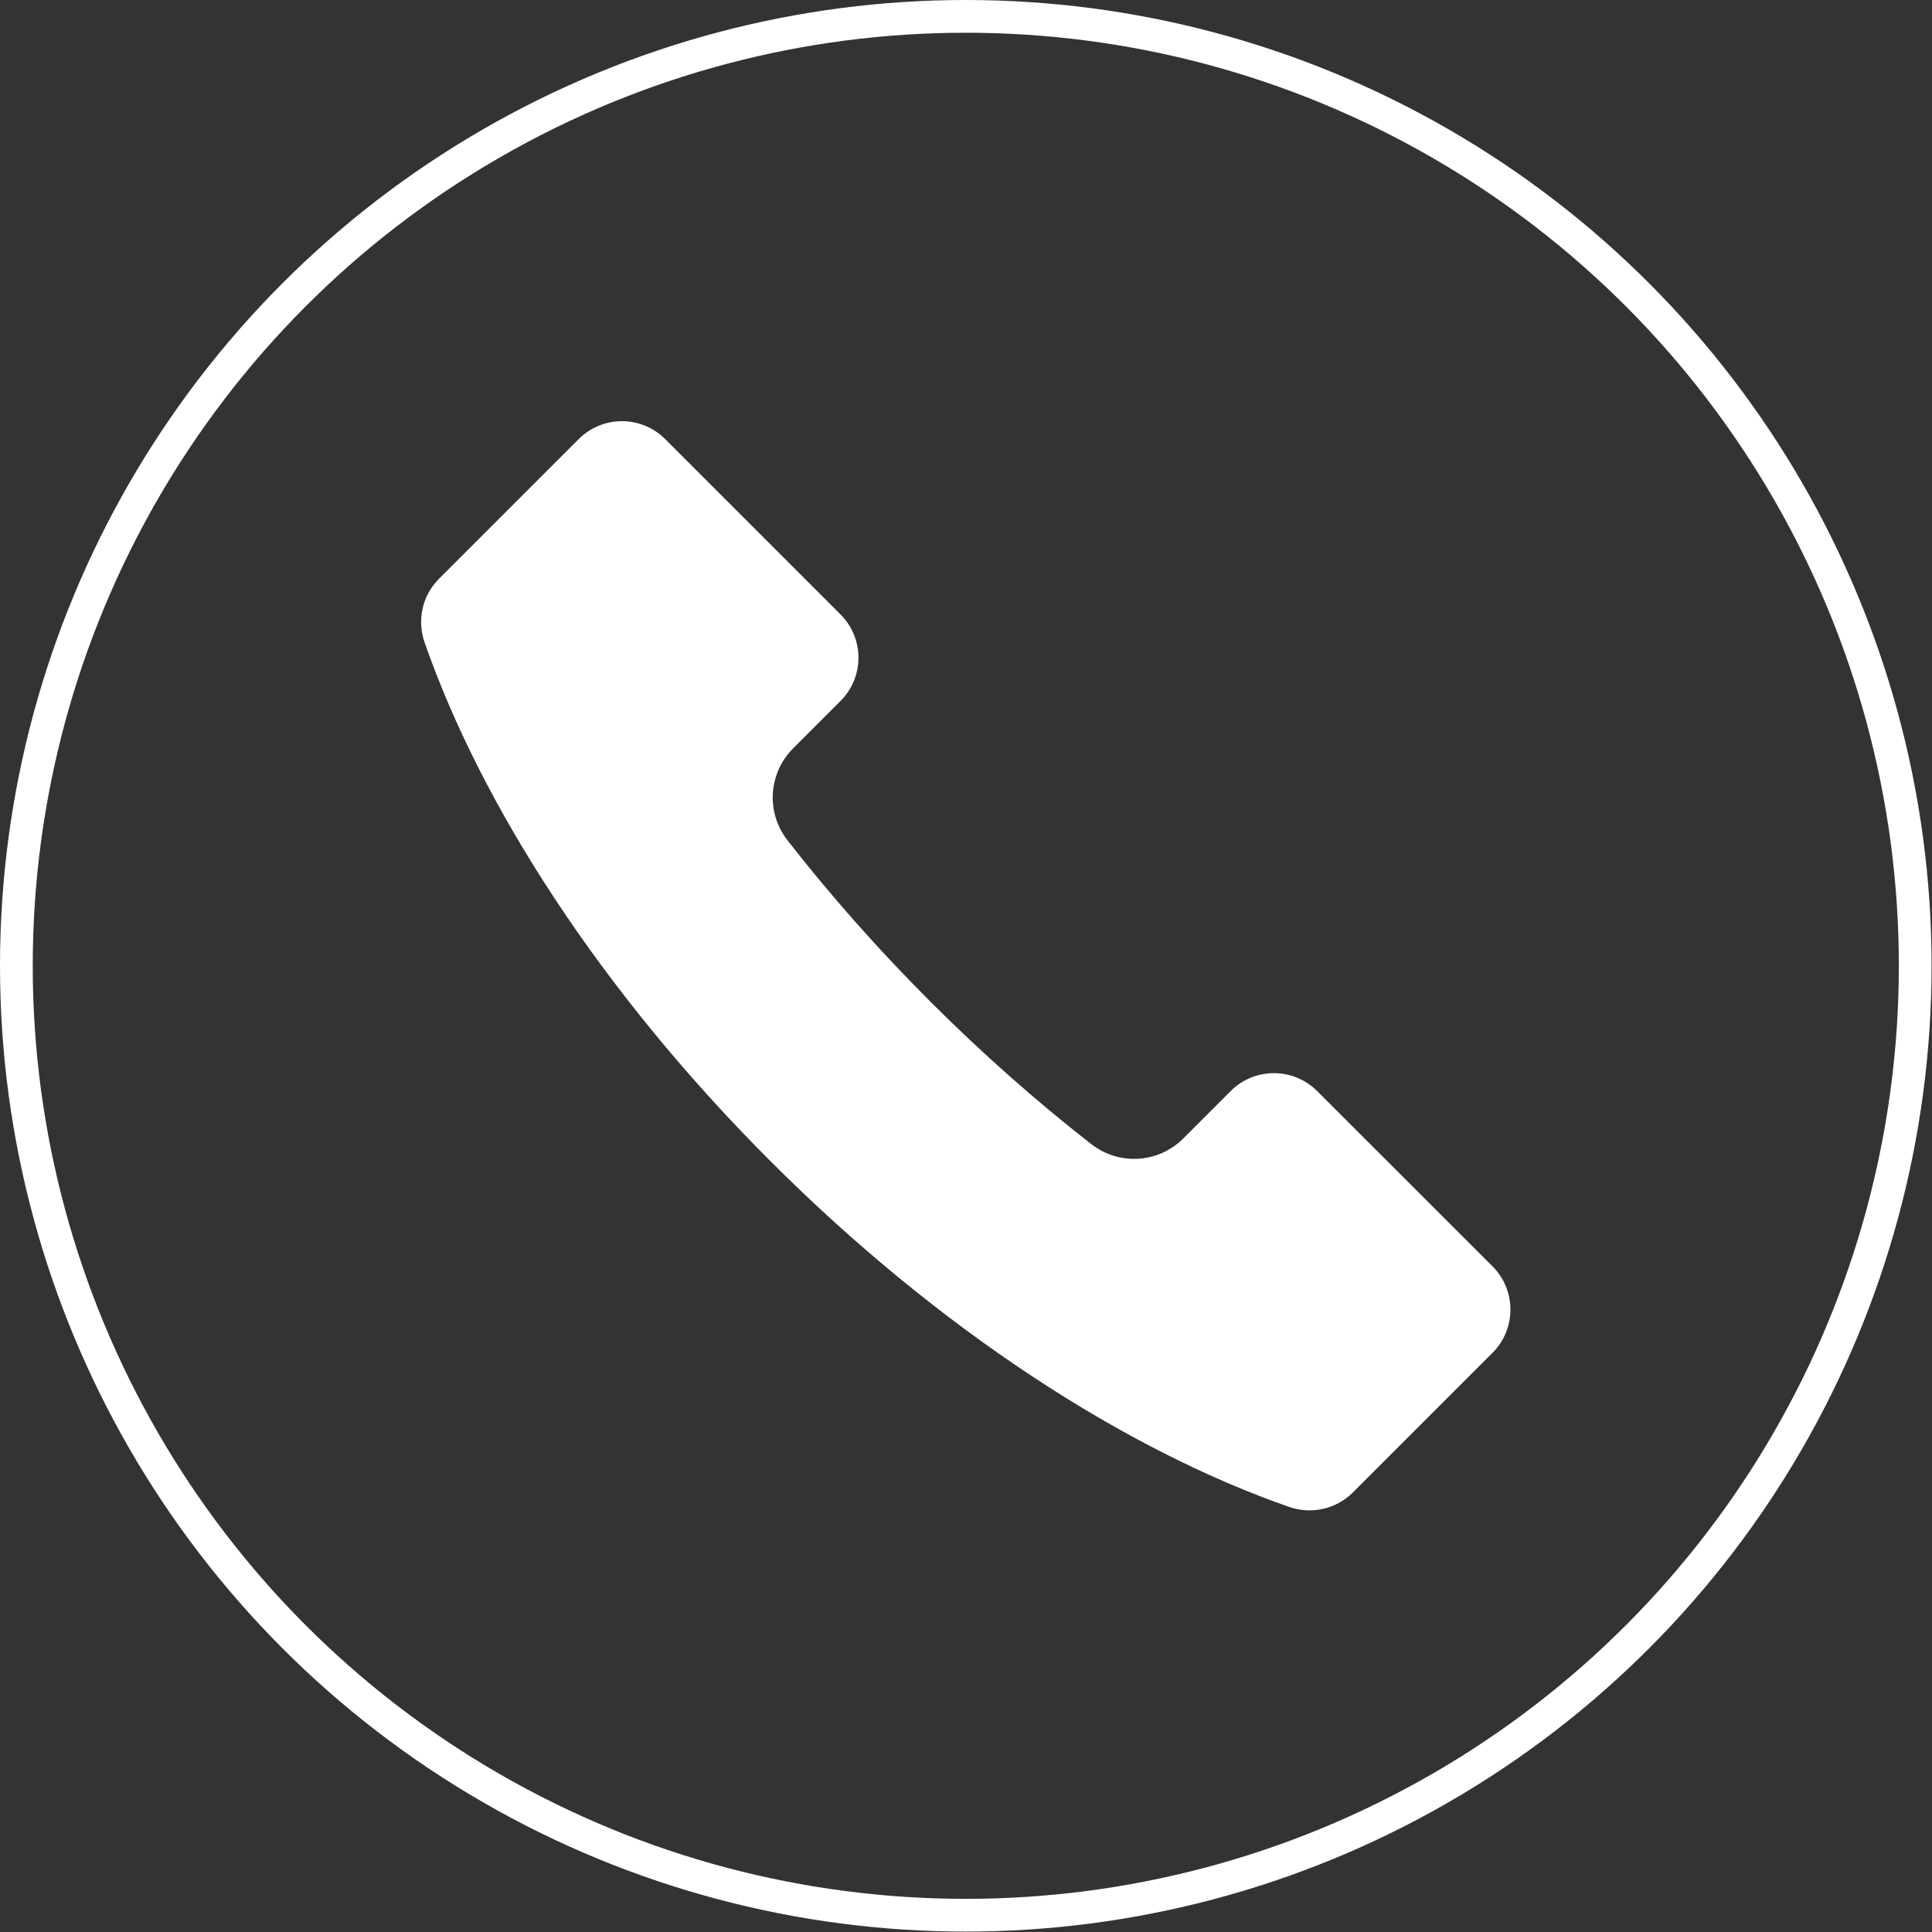
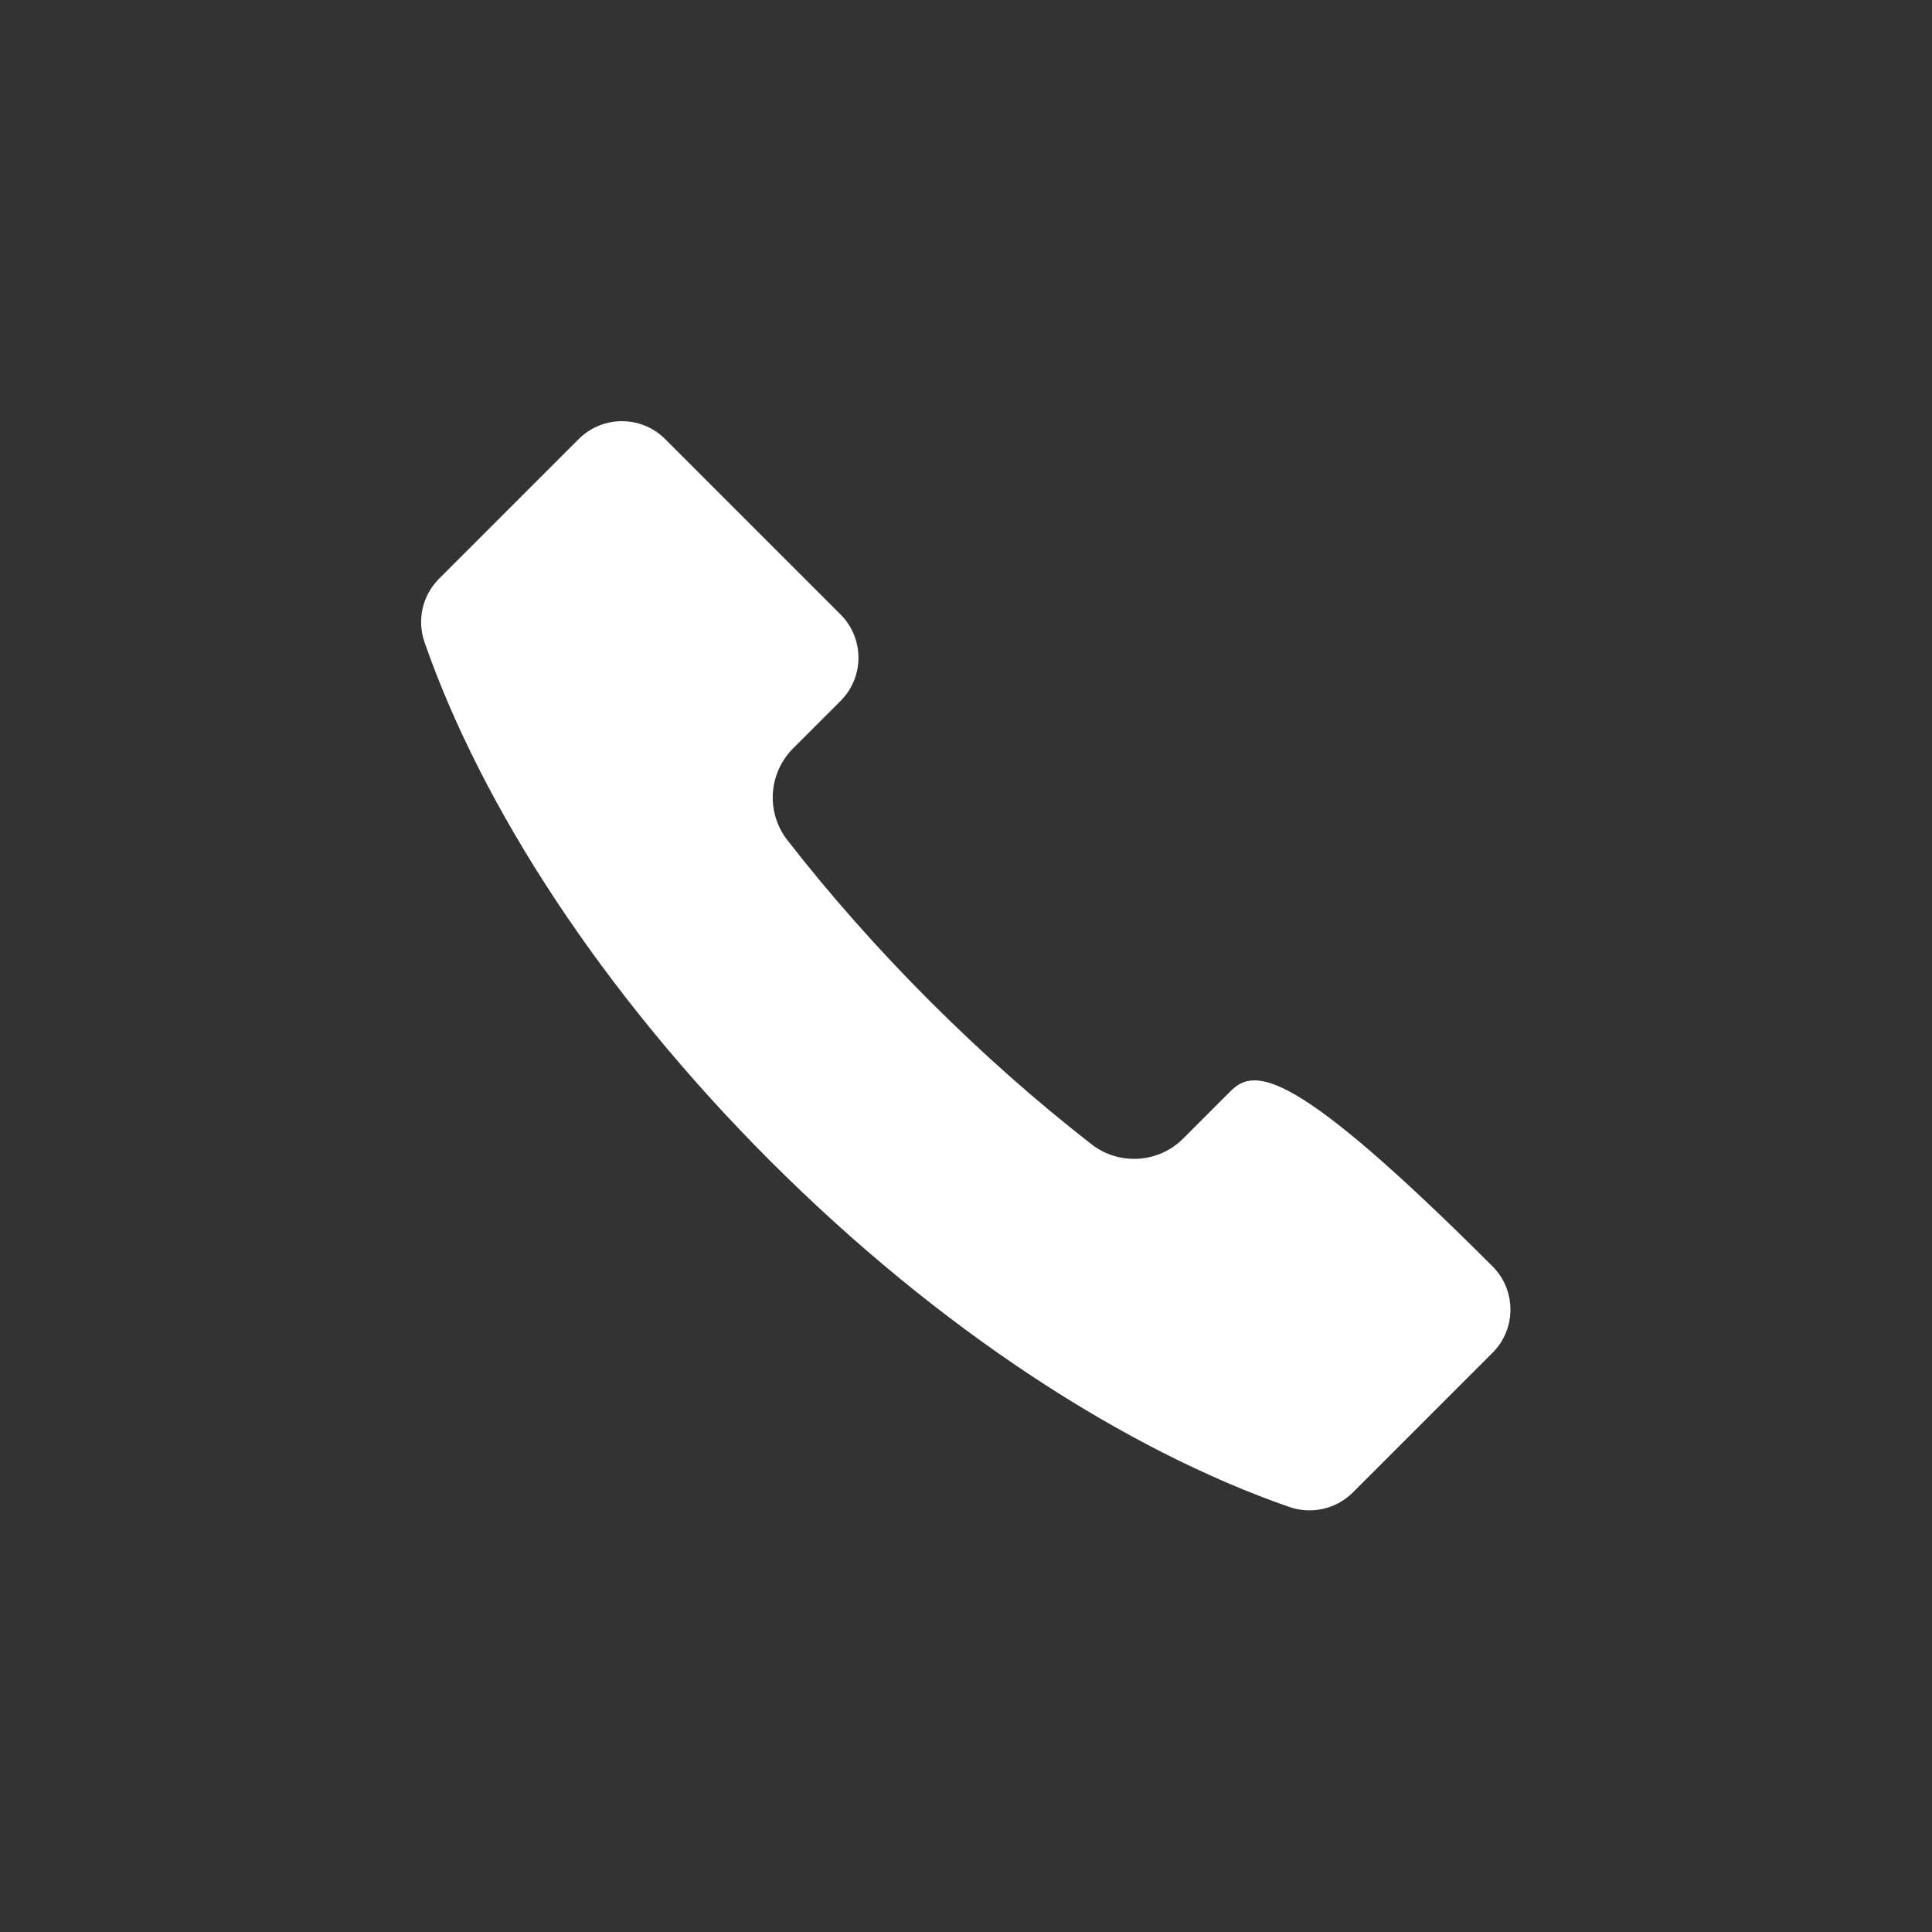
<svg xmlns="http://www.w3.org/2000/svg" width="100%" height="100%" viewBox="0 0 3777 3777" version="1.1" xml:space="preserve" style="fill-rule:evenodd;clip-rule:evenodd;stroke-linecap:round;stroke-linejoin:round;stroke-miterlimit:1.5;">
  <rect x="0" y="0" width="3777" height="3777" fill="#333333" stroke="none" />
  <g transform="matrix(2.39,0,0,2.39,823.282,823.294)">
-     <path d="M2.8,180.875C49.4,314.875 147.5,467.075 285.7,605.274C423.9,743.474 576.1,841.575 710.1,888.174C728.3,894.474 748.4,889.974 762.1,876.374L876.4,762.074C895.9,742.574 895.9,710.874 876.4,691.374L732.9,547.974C713.4,528.474 681.7,528.474 662.2,547.974L623.301,586.874C603.101,607.074 570.901,609.074 548.301,591.474C503.601,556.674 459.301,517.575 416.401,474.674C373.501,431.774 334.401,387.474 299.601,342.774C282,320.174 284,288.074 304.201,267.774L343.101,228.874C362.601,209.374 362.601,177.674 343.101,158.174L199.601,14.674C180.101,-4.826 148.401,-4.826 128.901,14.674L14.601,128.974C1,142.575 -3.5,162.675 2.8,180.875Z" style="fill:white;fill-rule:nonzero;" />
+     <path d="M2.8,180.875C49.4,314.875 147.5,467.075 285.7,605.274C423.9,743.474 576.1,841.575 710.1,888.174C728.3,894.474 748.4,889.974 762.1,876.374L876.4,762.074C895.9,742.574 895.9,710.874 876.4,691.374C713.4,528.474 681.7,528.474 662.2,547.974L623.301,586.874C603.101,607.074 570.901,609.074 548.301,591.474C503.601,556.674 459.301,517.575 416.401,474.674C373.501,431.774 334.401,387.474 299.601,342.774C282,320.174 284,288.074 304.201,267.774L343.101,228.874C362.601,209.374 362.601,177.674 343.101,158.174L199.601,14.674C180.101,-4.826 148.401,-4.826 128.901,14.674L14.601,128.974C1,142.575 -3.5,162.675 2.8,180.875Z" style="fill:white;fill-rule:nonzero;" />
  </g>
  <g transform="matrix(1,0,0,1,-1824.31,32)">
-     <circle cx="3712.4" cy="1856.09" r="1856.09" style="fill:none;stroke:white;stroke-width:64px;" />
-   </g>
+     </g>
</svg>